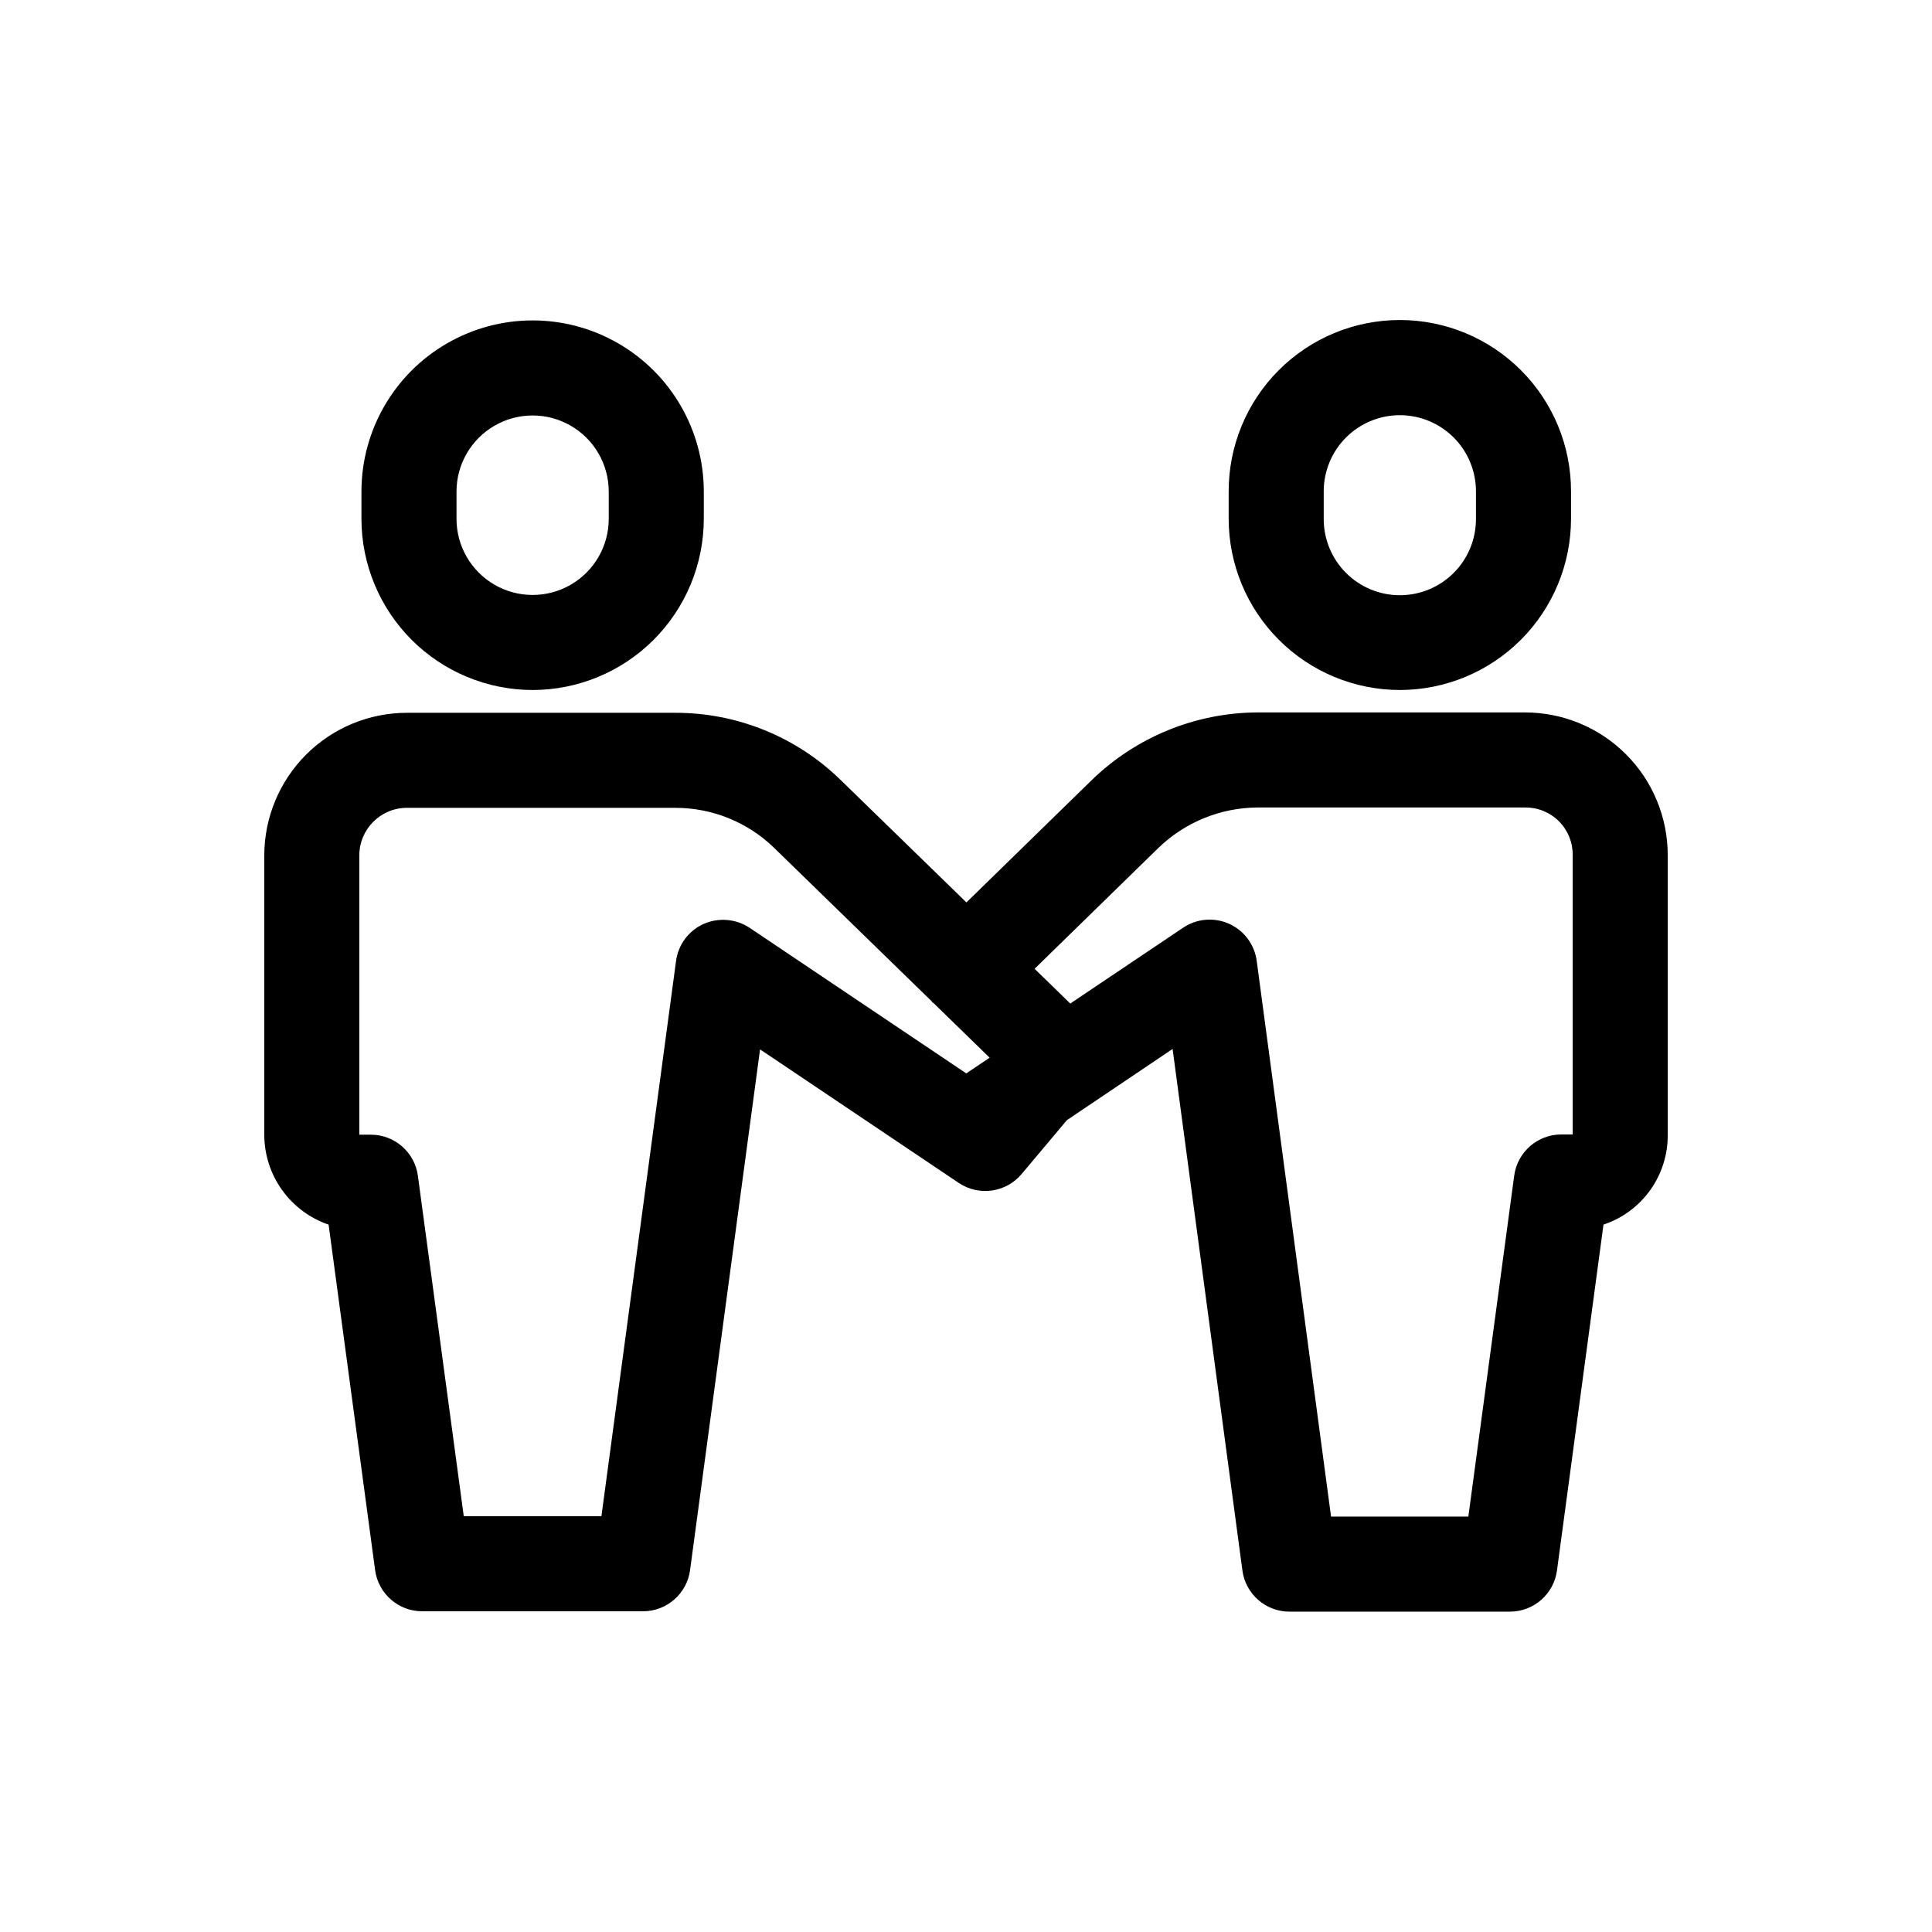
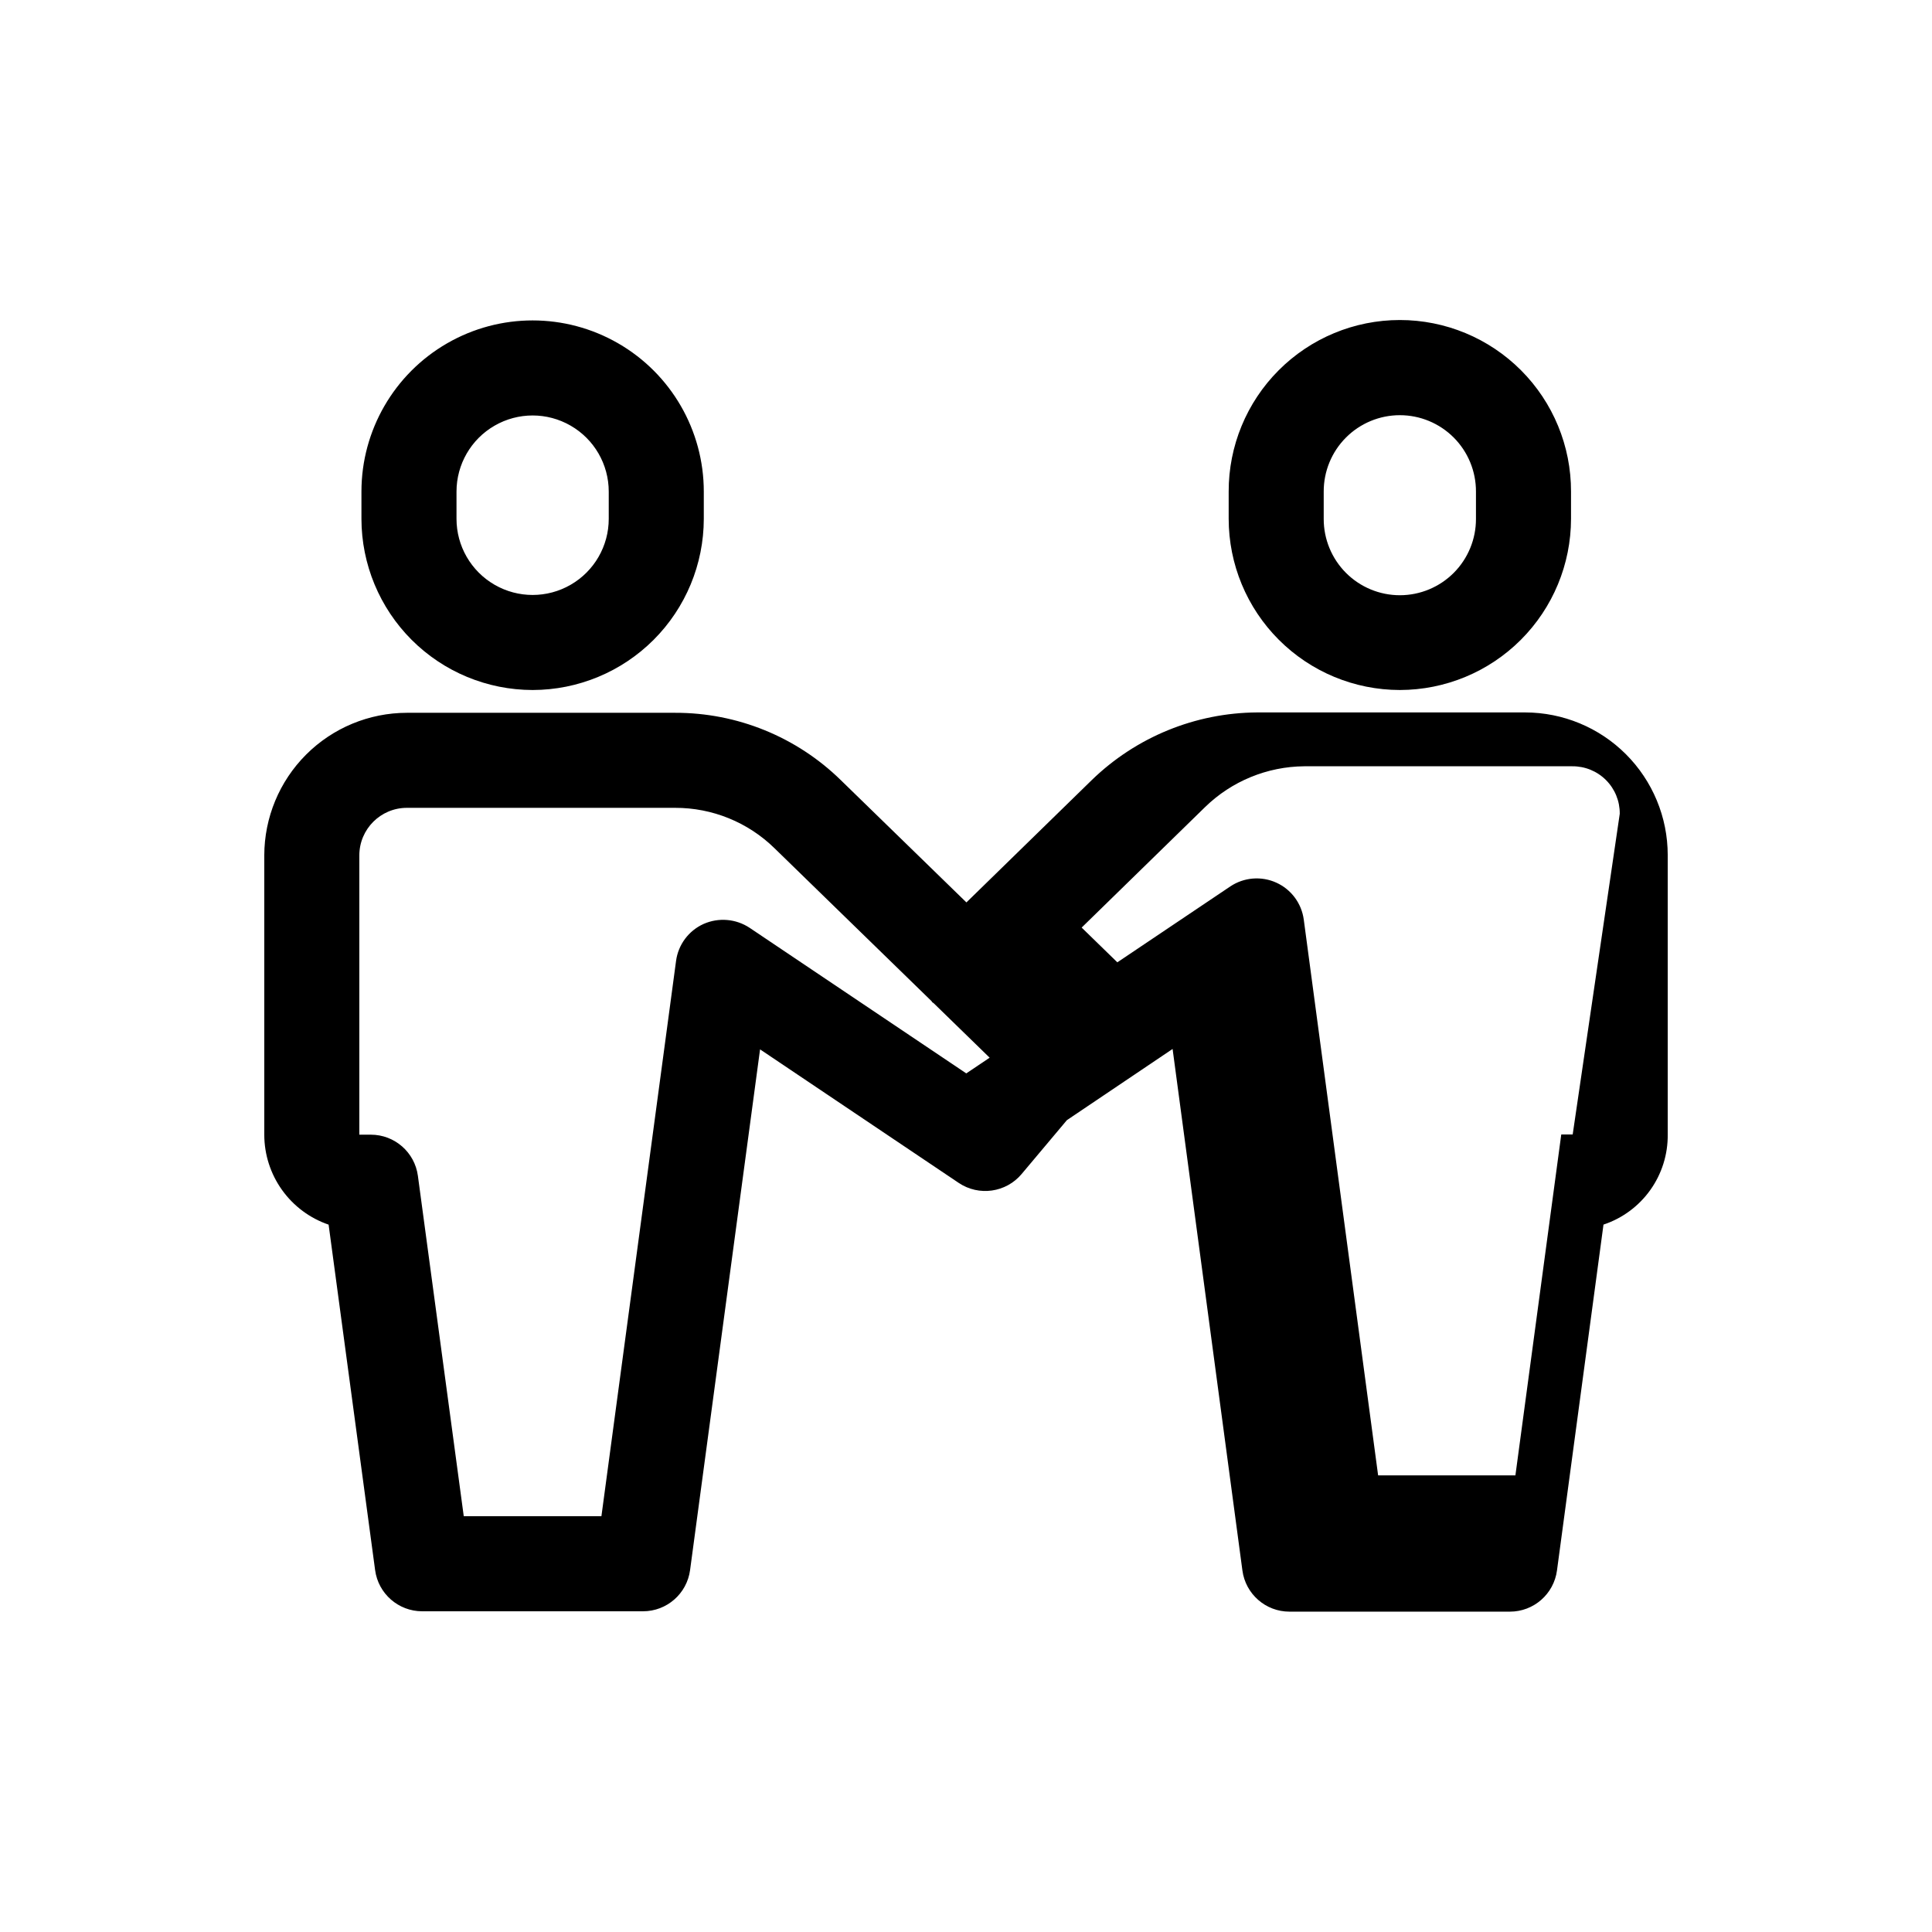
<svg xmlns="http://www.w3.org/2000/svg" fill="#000000" width="800px" height="800px" version="1.1" viewBox="144 144 512 512">
-   <path d="m285.15 326.86c12.027-0.012 23.559-4.793 32.062-13.297 8.508-8.508 13.289-20.039 13.301-32.066v-7.219c0-16.207-8.645-31.184-22.68-39.285-14.035-8.105-31.328-8.105-45.363 0-14.035 8.102-22.684 23.078-22.684 39.285v7.219c0.012 12.027 4.797 23.559 13.301 32.066 8.504 8.504 20.035 13.285 32.062 13.297zm-20.172-52.582c0-7.207 3.844-13.867 10.086-17.469 6.242-3.606 13.93-3.606 20.172 0 6.242 3.602 10.086 10.262 10.086 17.469v7.219c0 7.207-3.844 13.867-10.086 17.469-6.242 3.606-13.93 3.606-20.172 0-6.242-3.602-10.086-10.262-10.086-17.469zm283.2 58.523h-71.02c-16.379 0.098-32.086 6.523-43.836 17.934l-33.211 32.414-33.285-32.402c-11.727-11.477-27.5-17.887-43.91-17.848h-71.094c-10.02 0.012-19.621 3.996-26.707 11.082-7.082 7.082-11.066 16.688-11.078 26.703v74.023c0.004 5.254 1.648 10.375 4.707 14.648 3.055 4.273 7.371 7.488 12.34 9.188l12.324 91.551c0.84 6.246 6.168 10.91 12.473 10.91h58.523c6.309 0 11.641-4.672 12.473-10.922l18.547-137.99 52.645 35.387c5.348 3.594 12.543 2.574 16.68-2.363l11.984-14.262 28.016-18.871 18.5 138.2v-0.004c0.828 6.254 6.164 10.926 12.473 10.922h58.426c6.305 0 11.637-4.668 12.469-10.922l12.324-91.648c5.004-1.664 9.344-4.875 12.406-9.168 3.059-4.293 4.676-9.445 4.617-14.719v-74.059c-0.008-10.016-3.992-19.621-11.078-26.707-7.082-7.082-16.688-11.066-26.707-11.078zm-205.51 57.086c-3.625-2.402-8.223-2.793-12.203-1.035-3.969 1.789-6.731 5.5-7.305 9.816l-19.777 147.14h-36.484l-12.152-90.195c-0.836-6.246-6.168-10.91-12.473-10.91h-3.047v-74.023c0.008-6.949 5.641-12.586 12.594-12.594h71.094c9.848-0.023 19.309 3.824 26.348 10.715l41.609 40.512 0.188 0.289c0.109 0.109 0.258 0.145 0.367 0.25l14.84 14.449-6.191 4.16zm218.11 54.762h-3.027v-0.004c-6.305 0.004-11.637 4.672-12.473 10.922l-12.152 90.344h-36.383l-19.703-147.28v0.004c-0.574-4.309-3.328-8.016-7.285-9.805-3.961-1.793-8.562-1.414-12.176 0.996l-29.945 20.121-9.457-9.207 32.738-31.961c7.031-6.84 16.434-10.703 26.246-10.785h71.02c3.352-0.035 6.578 1.281 8.945 3.648 2.371 2.371 3.688 5.594 3.652 8.945zm-45.805-117.79c12.027-0.012 23.559-4.793 32.062-13.297 8.504-8.508 13.289-20.039 13.301-32.066v-7.219c0.027-12.051-4.738-23.617-13.25-32.145-8.512-8.531-20.066-13.324-32.113-13.324-12.051 0-23.605 4.793-32.113 13.324-8.512 8.527-13.277 20.094-13.25 32.145v7.219c0.012 12.027 4.793 23.559 13.301 32.062 8.504 8.508 20.035 13.289 32.062 13.301zm-20.176-52.582c-0.016-5.363 2.102-10.512 5.887-14.312 3.785-3.797 8.926-5.934 14.289-5.934 5.359 0 10.504 2.137 14.289 5.934 3.785 3.801 5.898 8.949 5.883 14.312v7.219c0.016 5.363-2.098 10.512-5.883 14.312-3.785 3.797-8.93 5.934-14.289 5.934-5.363 0-10.504-2.137-14.289-5.934-3.785-3.801-5.902-8.949-5.887-14.312z" />
+   <path d="m285.15 326.86c12.027-0.012 23.559-4.793 32.062-13.297 8.508-8.508 13.289-20.039 13.301-32.066v-7.219c0-16.207-8.645-31.184-22.68-39.285-14.035-8.105-31.328-8.105-45.363 0-14.035 8.102-22.684 23.078-22.684 39.285v7.219c0.012 12.027 4.797 23.559 13.301 32.066 8.504 8.504 20.035 13.285 32.062 13.297zm-20.172-52.582c0-7.207 3.844-13.867 10.086-17.469 6.242-3.606 13.93-3.606 20.172 0 6.242 3.602 10.086 10.262 10.086 17.469v7.219c0 7.207-3.844 13.867-10.086 17.469-6.242 3.606-13.93 3.606-20.172 0-6.242-3.602-10.086-10.262-10.086-17.469zm283.2 58.523h-71.02c-16.379 0.098-32.086 6.523-43.836 17.934l-33.211 32.414-33.285-32.402c-11.727-11.477-27.5-17.887-43.91-17.848h-71.094c-10.02 0.012-19.621 3.996-26.707 11.082-7.082 7.082-11.066 16.688-11.078 26.703v74.023c0.004 5.254 1.648 10.375 4.707 14.648 3.055 4.273 7.371 7.488 12.34 9.188l12.324 91.551c0.84 6.246 6.168 10.91 12.473 10.91h58.523c6.309 0 11.641-4.672 12.473-10.922l18.547-137.99 52.645 35.387c5.348 3.594 12.543 2.574 16.68-2.363l11.984-14.262 28.016-18.871 18.5 138.2v-0.004c0.828 6.254 6.164 10.926 12.473 10.922h58.426c6.305 0 11.637-4.668 12.469-10.922l12.324-91.648c5.004-1.664 9.344-4.875 12.406-9.168 3.059-4.293 4.676-9.445 4.617-14.719v-74.059c-0.008-10.016-3.992-19.621-11.078-26.707-7.082-7.082-16.688-11.066-26.707-11.078zm-205.51 57.086c-3.625-2.402-8.223-2.793-12.203-1.035-3.969 1.789-6.731 5.5-7.305 9.816l-19.777 147.14h-36.484l-12.152-90.195c-0.836-6.246-6.168-10.91-12.473-10.91h-3.047v-74.023c0.008-6.949 5.641-12.586 12.594-12.594h71.094c9.848-0.023 19.309 3.824 26.348 10.715l41.609 40.512 0.188 0.289c0.109 0.109 0.258 0.145 0.367 0.25l14.84 14.449-6.191 4.16zm218.11 54.762h-3.027v-0.004l-12.152 90.344h-36.383l-19.703-147.28v0.004c-0.574-4.309-3.328-8.016-7.285-9.805-3.961-1.793-8.562-1.414-12.176 0.996l-29.945 20.121-9.457-9.207 32.738-31.961c7.031-6.84 16.434-10.703 26.246-10.785h71.02c3.352-0.035 6.578 1.281 8.945 3.648 2.371 2.371 3.688 5.594 3.652 8.945zm-45.805-117.79c12.027-0.012 23.559-4.793 32.062-13.297 8.504-8.508 13.289-20.039 13.301-32.066v-7.219c0.027-12.051-4.738-23.617-13.25-32.145-8.512-8.531-20.066-13.324-32.113-13.324-12.051 0-23.605 4.793-32.113 13.324-8.512 8.527-13.277 20.094-13.25 32.145v7.219c0.012 12.027 4.793 23.559 13.301 32.062 8.504 8.508 20.035 13.289 32.062 13.301zm-20.176-52.582c-0.016-5.363 2.102-10.512 5.887-14.312 3.785-3.797 8.926-5.934 14.289-5.934 5.359 0 10.504 2.137 14.289 5.934 3.785 3.801 5.898 8.949 5.883 14.312v7.219c0.016 5.363-2.098 10.512-5.883 14.312-3.785 3.797-8.93 5.934-14.289 5.934-5.363 0-10.504-2.137-14.289-5.934-3.785-3.801-5.902-8.949-5.887-14.312z" />
</svg>